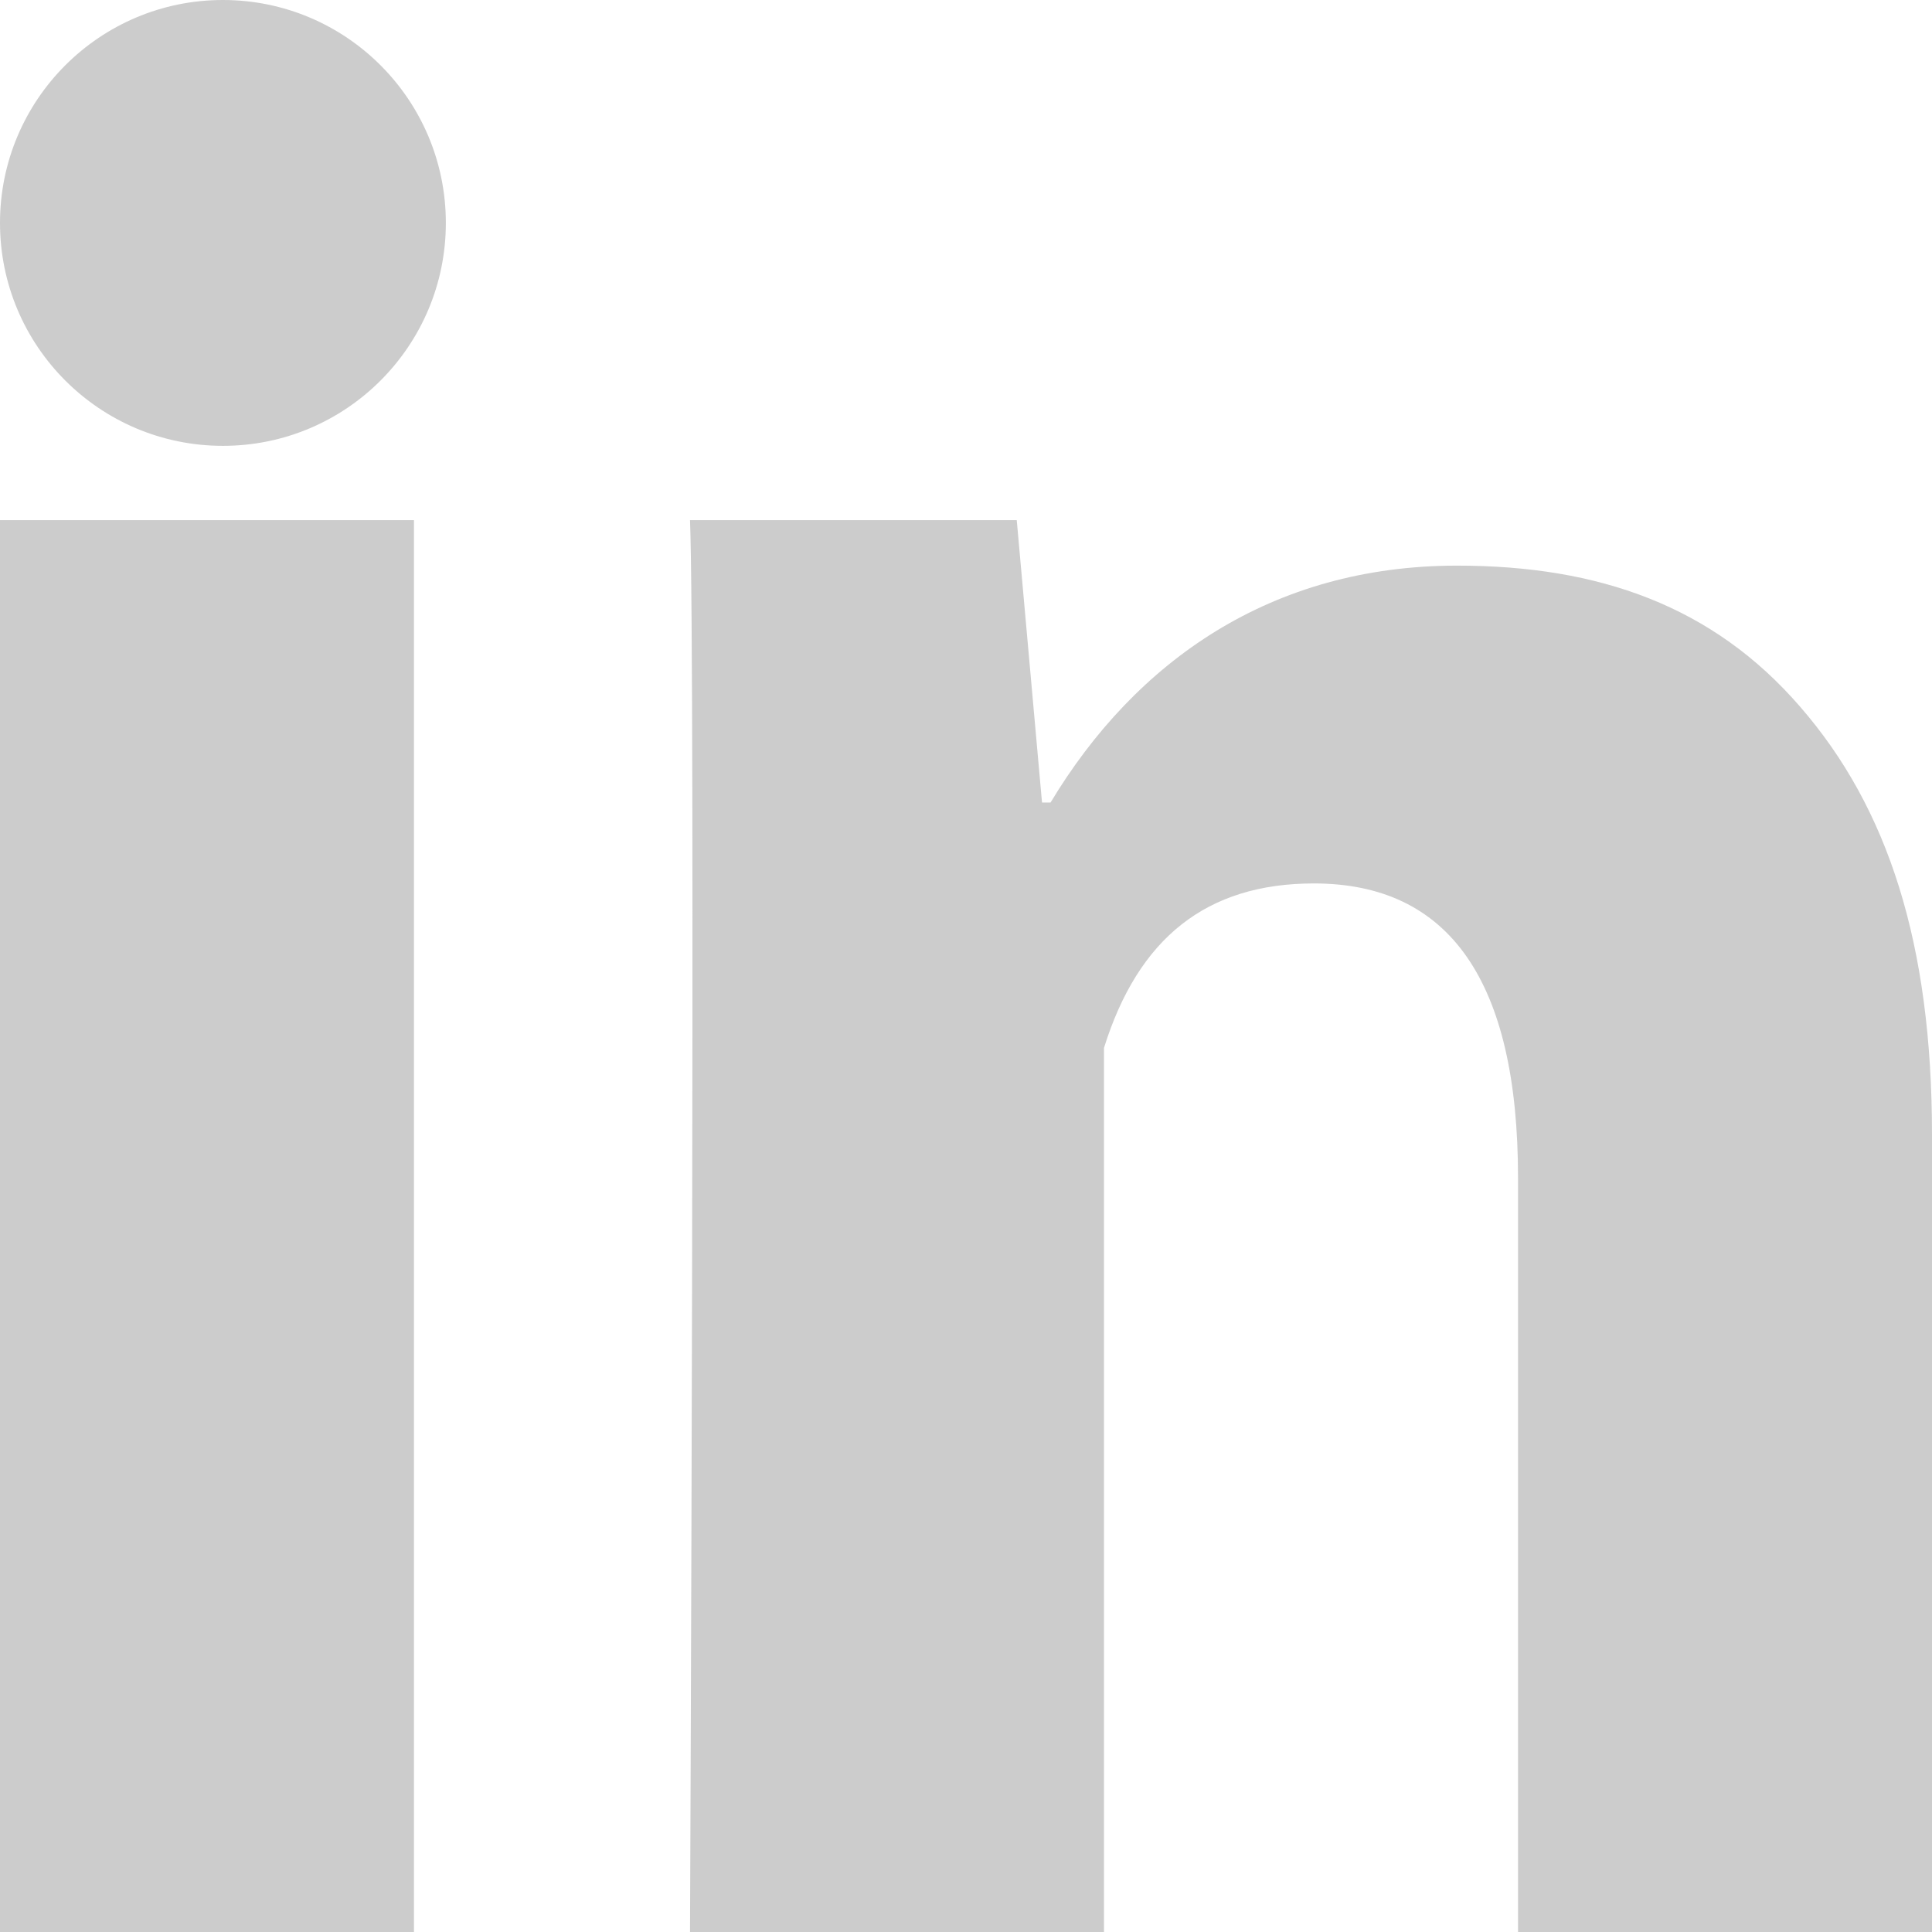
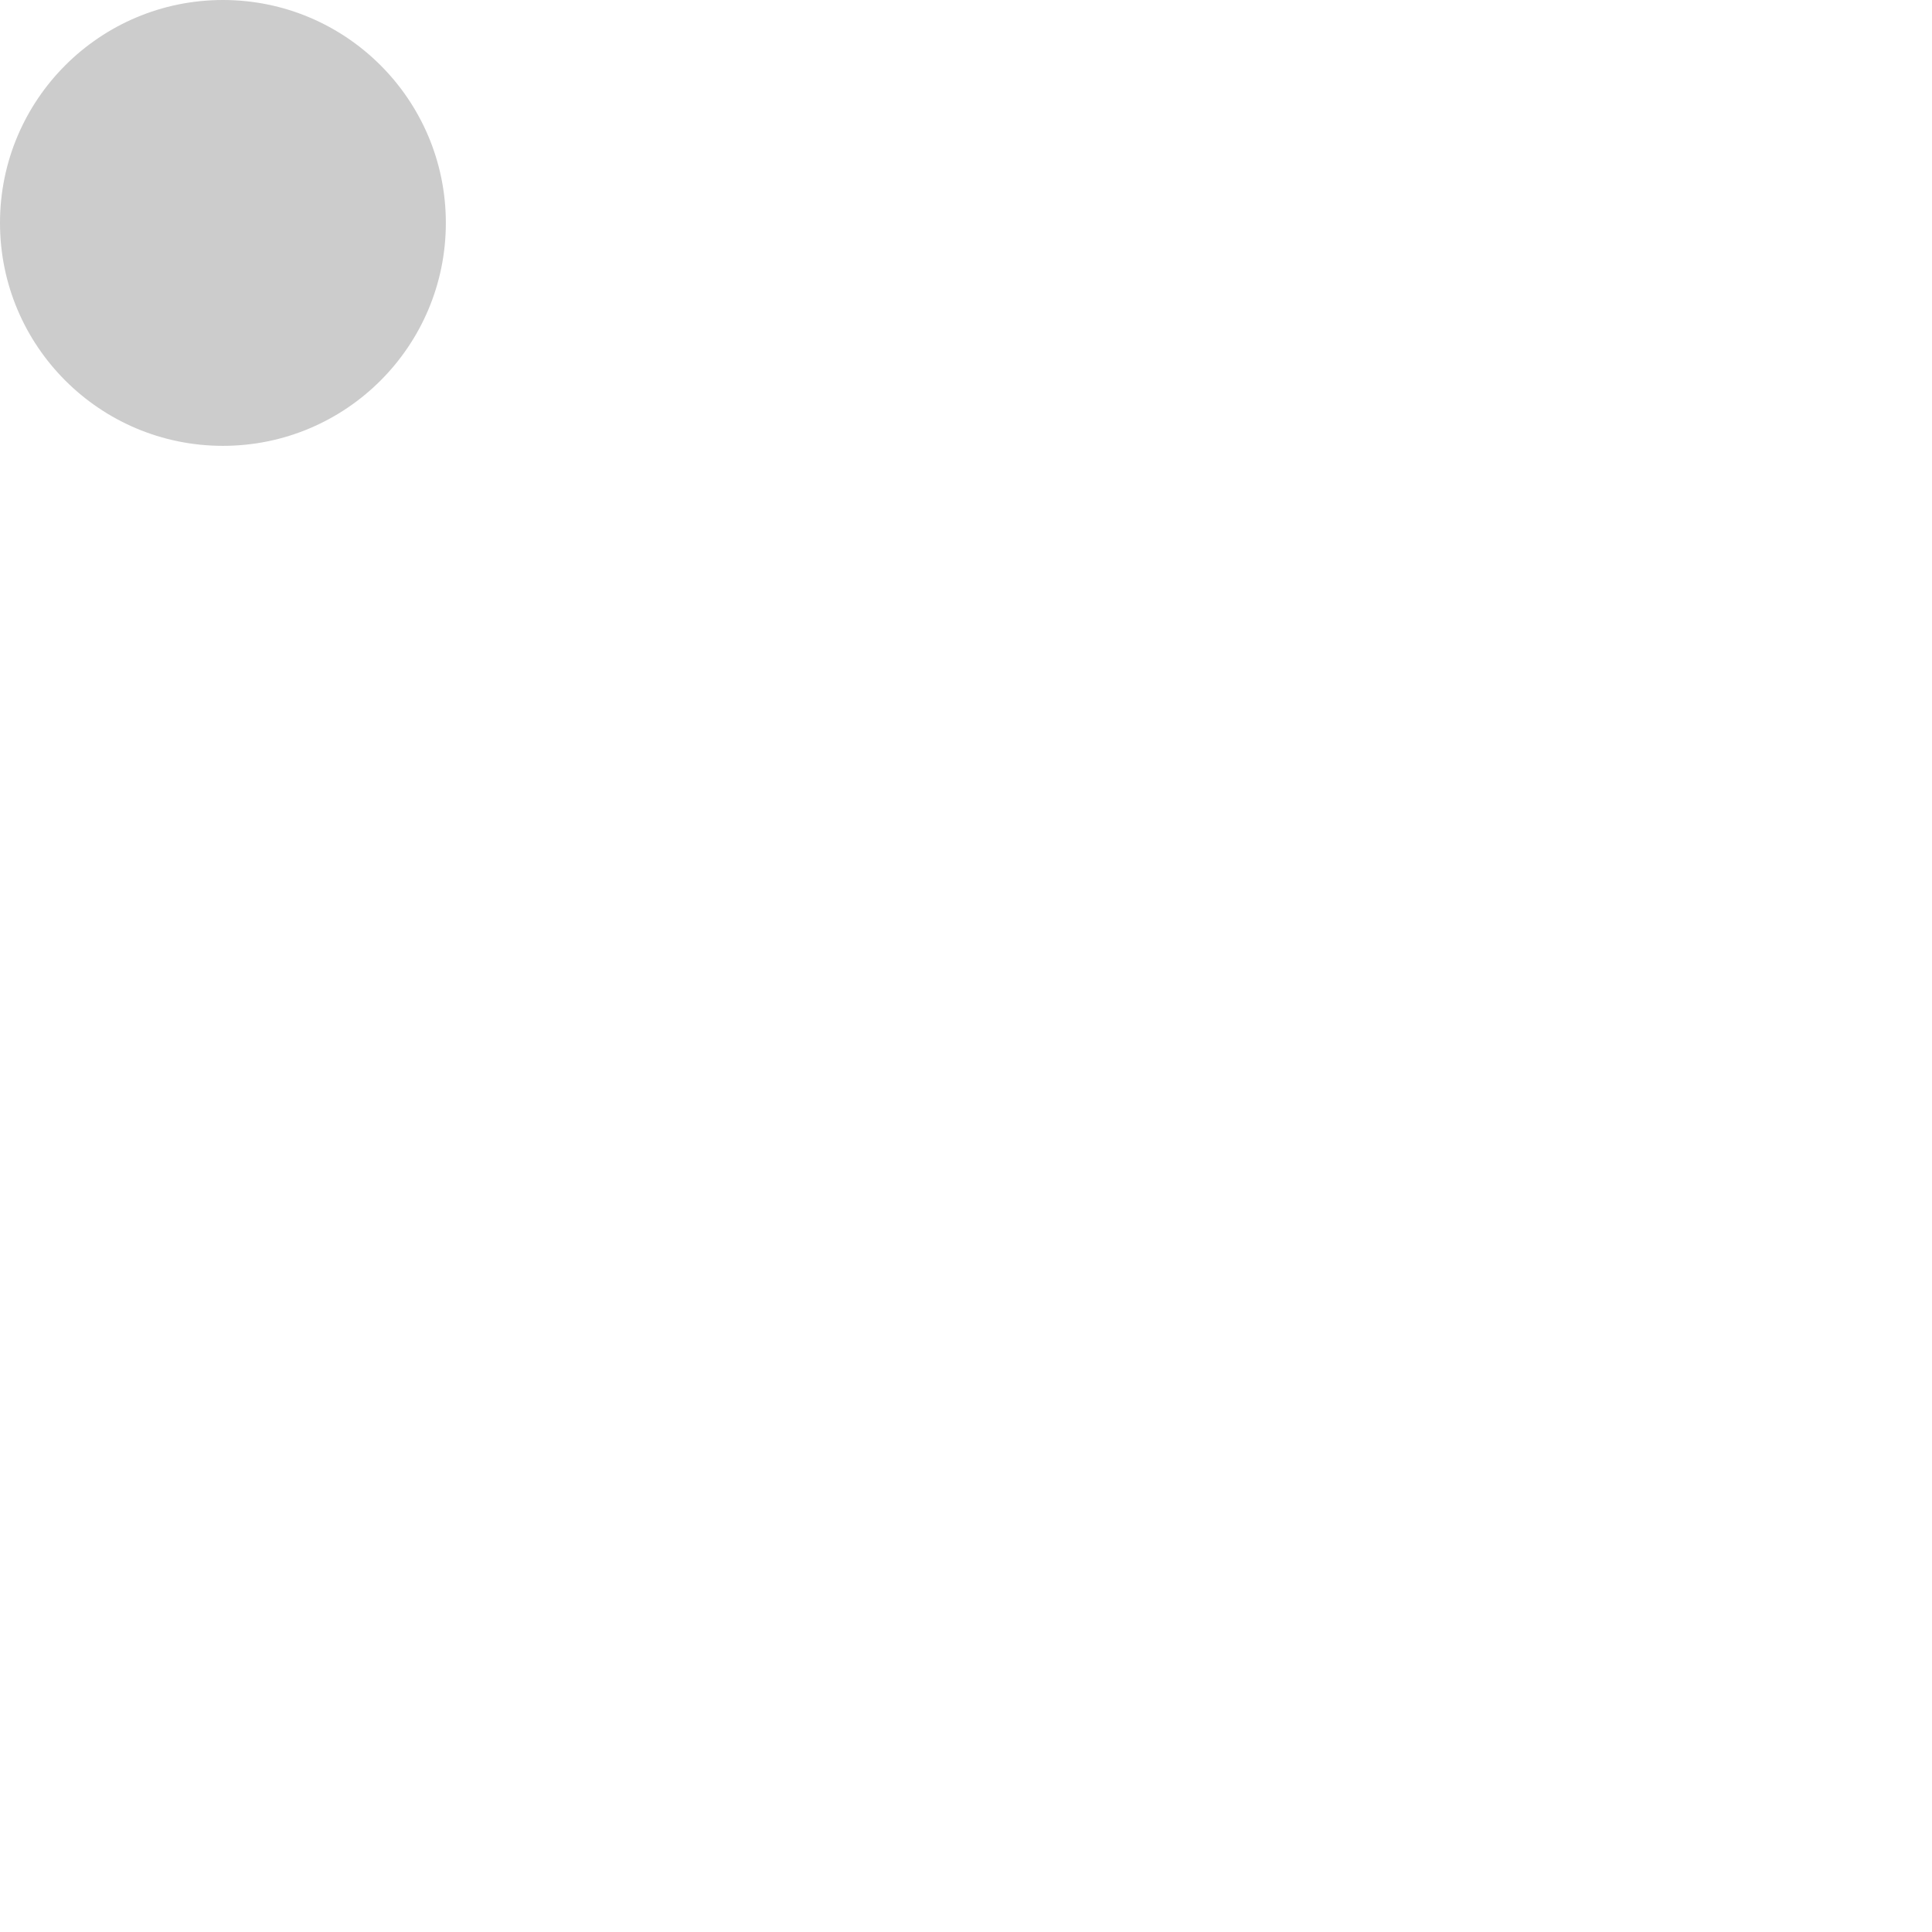
<svg xmlns="http://www.w3.org/2000/svg" width="26px" height="26px" viewBox="0 0 26 26" version="1.1">
  <title>iconfinder_social-linkedin_216394</title>
  <desc>Created with Sketch.</desc>
  <g id="Website" stroke="none" stroke-width="1" fill="none" fill-rule="evenodd" opacity="0.2">
    <g id="studio-mango" transform="translate(-1637, -3577)" fill="#000000" fill-rule="nonzero">
      <g id="iconfinder_social-linkedin_216394" transform="translate(1637, 3577)">
-         <path d="M5.571,26 L0,26 L0,7 L5.571,7 L5.571,26 Z M26,26 L20.429,26 L20.429,15.85 C20.429,13.205 19.507,11.889 17.682,11.889 C16.235,11.889 15.318,12.626 14.857,14.102 C14.857,16.5 14.857,26 14.857,26 L9.286,26 C9.286,26 9.36,8.9 9.286,7 L13.683,7 L14.023,10.8 L14.138,10.8 C15.281,8.9 17.106,7.612 19.61,7.612 C21.513,7.612 23.053,8.153 24.228,9.514 C25.411,10.876 26,12.704 26,15.271 L26,26 Z" id="Shape" />
        <circle id="Oval" cx="3" cy="3" r="3" />
      </g>
    </g>
  </g>
</svg>